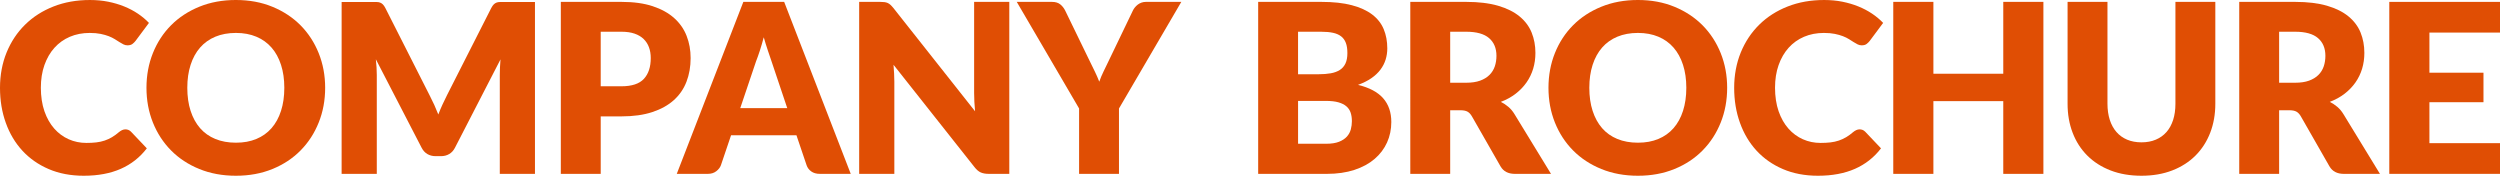
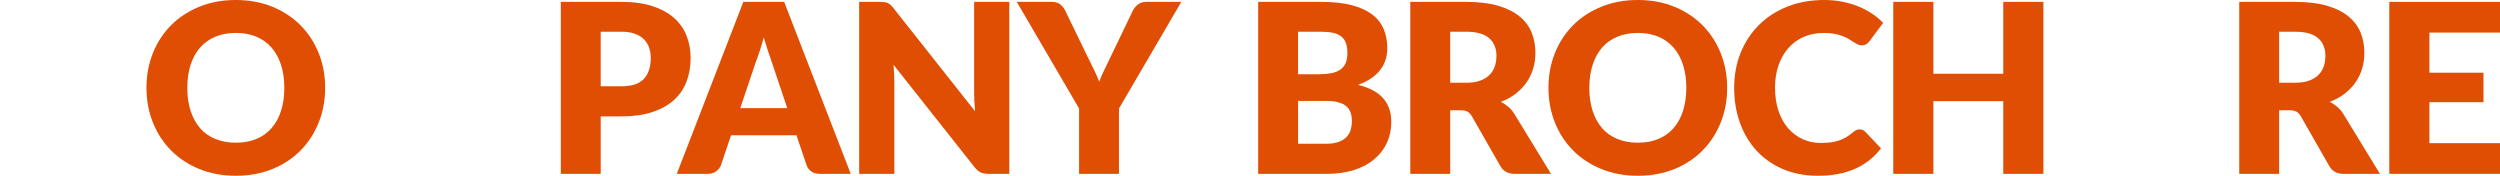
<svg xmlns="http://www.w3.org/2000/svg" id="b" viewBox="0 0 1482.74 104.23">
  <g id="c">
-     <path d="M74.41,76.72c.56,0,1.12.1,1.68.31.56.21,1.1.57,1.61,1.08l9.38,9.87c-4.11,5.37-9.25,9.42-15.44,12.15-6.18,2.73-13.5,4.1-21.95,4.1-7.75,0-14.69-1.32-20.82-3.96-6.14-2.64-11.34-6.28-15.61-10.92-4.27-4.64-7.55-10.15-9.83-16.52-2.29-6.37-3.43-13.29-3.43-20.75s1.31-14.6,3.92-20.97c2.61-6.37,6.26-11.86,10.96-16.48,4.69-4.62,10.3-8.21,16.83-10.78,6.53-2.57,13.74-3.85,21.63-3.85,3.83,0,7.43.34,10.81,1.01,3.38.68,6.54,1.61,9.49,2.8,2.94,1.19,5.65,2.61,8.12,4.27,2.47,1.66,4.67,3.49,6.58,5.5l-7.98,10.71c-.51.65-1.12,1.25-1.82,1.78-.7.54-1.68.81-2.94.81-.84,0-1.63-.19-2.38-.56-.75-.37-1.54-.83-2.38-1.36-.84-.54-1.76-1.12-2.77-1.75-1-.63-2.19-1.21-3.57-1.75-1.38-.54-2.99-.99-4.83-1.37-1.84-.37-4-.56-6.47-.56-4.29,0-8.21.76-11.76,2.27-3.55,1.52-6.59,3.69-9.13,6.51-2.54,2.82-4.53,6.24-5.95,10.25-1.42,4.01-2.13,8.52-2.13,13.51s.71,9.87,2.13,13.93c1.42,4.06,3.36,7.48,5.81,10.25,2.45,2.78,5.31,4.89,8.58,6.34,3.27,1.45,6.77,2.17,10.5,2.17,2.15,0,4.11-.1,5.88-.31,1.77-.21,3.42-.57,4.94-1.09,1.52-.51,2.96-1.18,4.34-1.99,1.38-.82,2.77-1.83,4.17-3.04.56-.47,1.17-.85,1.82-1.16.65-.3,1.33-.46,2.03-.46Z" style="fill:#e04e04; stroke-width:0px;" />
    <path d="M192.85,52.08c0,7.37-1.27,14.23-3.82,20.58-2.54,6.35-6.12,11.87-10.75,16.56-4.62,4.69-10.19,8.37-16.7,11.02-6.51,2.66-13.73,3.99-21.66,3.99s-15.17-1.33-21.7-3.99c-6.53-2.66-12.12-6.33-16.76-11.02-4.64-4.69-8.24-10.21-10.78-16.56-2.54-6.35-3.81-13.21-3.81-20.58s1.27-14.23,3.81-20.58c2.54-6.35,6.14-11.85,10.78-16.52,4.64-4.67,10.23-8.33,16.76-10.99,6.53-2.66,13.77-3.99,21.7-3.99s15.15,1.34,21.66,4.02c6.51,2.68,12.08,6.36,16.7,11.02,4.62,4.67,8.2,10.17,10.75,16.52,2.54,6.35,3.82,13.18,3.82,20.51ZM168.63,52.08c0-5.04-.65-9.58-1.96-13.62-1.31-4.04-3.18-7.46-5.63-10.25-2.45-2.8-5.45-4.95-9-6.44-3.55-1.49-7.58-2.24-12.11-2.24s-8.65.75-12.22,2.24c-3.57,1.49-6.58,3.64-9.03,6.44-2.45,2.8-4.33,6.22-5.63,10.25-1.31,4.04-1.96,8.58-1.96,13.62s.65,9.65,1.96,13.68c1.31,4.04,3.19,7.46,5.63,10.26,2.45,2.8,5.46,4.94,9.03,6.4,3.57,1.47,7.64,2.21,12.22,2.21s8.56-.73,12.11-2.21c3.55-1.47,6.54-3.6,9-6.4,2.45-2.8,4.33-6.22,5.63-10.26,1.31-4.04,1.96-8.6,1.96-13.68Z" style="fill:#e04e04; stroke-width:0px;" />
-     <path d="M257.48,62.01c.86,1.92,1.69,3.88,2.48,5.89.79-2.06,1.63-4.05,2.52-5.99.89-1.94,1.8-3.82,2.73-5.64l26.18-51.57c.47-.89.94-1.58,1.43-2.07.49-.49,1.04-.85,1.65-1.09.61-.23,1.29-.35,2.07-.35h20.75v101.92h-20.86v-58.66c0-2.85.14-5.93.42-9.24l-27.02,52.43c-.84,1.63-1.97,2.87-3.4,3.71-1.42.84-3.04,1.26-4.87,1.26h-3.22c-1.82,0-3.44-.42-4.87-1.26-1.42-.84-2.55-2.08-3.39-3.71l-27.16-52.5c.19,1.63.33,3.26.42,4.87.09,1.61.14,3.09.14,4.44v58.66h-20.86V1.19h20.76c.77,0,1.46.12,2.06.35.61.23,1.16.6,1.65,1.09.49.49.97,1.18,1.43,2.07l26.25,51.78c.93,1.78,1.83,3.62,2.7,5.54Z" style="fill:#e04e04; stroke-width:0px;" />
    <path d="M356.28,69.02v34.09h-23.66V1.12h35.98c7.19,0,13.36.85,18.51,2.56,5.16,1.7,9.4,4.05,12.74,7.04,3.34,2.99,5.8,6.51,7.38,10.57,1.59,4.06,2.38,8.45,2.38,13.16,0,5.09-.82,9.75-2.45,14-1.63,4.25-4.13,7.89-7.49,10.92-3.36,3.03-7.62,5.4-12.77,7.1-5.16,1.7-11.26,2.56-18.31,2.56h-12.32ZM356.28,51.17h12.32c6.16,0,10.59-1.47,13.3-4.41,2.71-2.94,4.06-7.05,4.06-12.32,0-2.33-.35-4.46-1.05-6.37-.7-1.91-1.76-3.56-3.18-4.94-1.42-1.38-3.22-2.44-5.39-3.19-2.17-.75-4.75-1.12-7.74-1.12h-12.32v32.34Z" style="fill:#e04e04; stroke-width:0px;" />
    <path d="M504.57,103.11h-18.34c-2.05,0-3.75-.48-5.08-1.44-1.33-.96-2.25-2.18-2.76-3.67l-6.02-17.78h-38.78l-6.02,17.78c-.47,1.31-1.38,2.48-2.73,3.53-1.35,1.05-3.01,1.58-4.97,1.58h-18.48L440.87,1.12h24.22l39.48,101.99ZM439.05,64.12h27.86l-9.38-27.93c-.61-1.77-1.32-3.86-2.13-6.27-.82-2.4-1.62-5-2.42-7.81-.75,2.85-1.52,5.48-2.31,7.91-.79,2.43-1.54,4.53-2.24,6.3l-9.38,27.79Z" style="fill:#e04e04; stroke-width:0px;" />
    <path d="M524.62,1.26c.7.09,1.33.27,1.89.52.56.26,1.1.62,1.61,1.08.51.47,1.1,1.1,1.75,1.89l48.44,61.25c-.19-1.96-.33-3.86-.42-5.71-.09-1.84-.14-3.58-.14-5.21V1.12h20.86v101.99h-12.32c-1.82,0-3.36-.28-4.62-.84-1.26-.56-2.47-1.59-3.64-3.08l-48.09-60.76c.14,1.77.26,3.51.35,5.22.09,1.7.14,3.3.14,4.79v54.67h-20.86V1.12h12.46c1.03,0,1.89.05,2.59.14Z" style="fill:#e04e04; stroke-width:0px;" />
    <path d="M663.66,64.33v38.78h-23.66v-38.78L603.04,1.12h20.86c2.05,0,3.69.48,4.9,1.44,1.21.96,2.19,2.18,2.94,3.68l14.42,29.68c1.17,2.38,2.24,4.57,3.22,6.58.98,2.01,1.84,3.99,2.59,5.95.7-2.01,1.54-4.01,2.52-6.02.98-2.01,2.03-4.18,3.15-6.51l14.28-29.68c.28-.61.67-1.21,1.16-1.82.49-.61,1.05-1.15,1.68-1.65.63-.49,1.35-.89,2.17-1.19.82-.3,1.71-.46,2.7-.46h21l-36.96,63.21Z" style="fill:#e04e04; stroke-width:0px;" />
    <path d="M746.22,103.11V1.12h37.52c7.05,0,13.04.65,17.99,1.96,4.95,1.31,8.98,3.15,12.11,5.53s5.4,5.27,6.83,8.68c1.42,3.41,2.13,7.21,2.13,11.41,0,2.29-.33,4.49-.98,6.62-.65,2.12-1.68,4.12-3.08,5.98-1.4,1.87-3.2,3.56-5.39,5.08-2.2,1.52-4.83,2.83-7.91,3.96,6.72,1.63,11.69,4.28,14.91,7.94,3.22,3.66,4.83,8.36,4.83,14.1,0,4.34-.84,8.38-2.52,12.11-1.68,3.73-4.14,6.99-7.38,9.77-3.24,2.78-7.24,4.95-12,6.51-4.76,1.56-10.2,2.35-16.31,2.35h-40.74ZM769.88,44.03h12.32c2.61,0,4.97-.19,7.07-.56,2.1-.37,3.88-1.03,5.35-1.96,1.47-.93,2.59-2.22,3.36-3.85.77-1.63,1.15-3.69,1.15-6.16s-.3-4.45-.91-6.06c-.61-1.61-1.54-2.9-2.8-3.88-1.26-.98-2.86-1.68-4.79-2.1-1.94-.42-4.24-.63-6.9-.63h-13.86v25.2ZM769.88,59.85v25.41h16.66c3.12,0,5.68-.4,7.66-1.19,1.98-.79,3.54-1.82,4.66-3.08,1.12-1.26,1.89-2.68,2.31-4.27.42-1.59.63-3.2.63-4.83,0-1.87-.24-3.55-.73-5.04-.49-1.49-1.33-2.75-2.52-3.78-1.19-1.03-2.76-1.82-4.72-2.38-1.96-.56-4.43-.84-7.42-.84h-16.52Z" style="fill:#e04e04; stroke-width:0px;" />
    <path d="M860.1,65.38v37.73h-23.66V1.12h33.18c7.37,0,13.66.76,18.87,2.28,5.2,1.52,9.45,3.63,12.74,6.33,3.29,2.71,5.68,5.9,7.18,9.59,1.49,3.69,2.24,7.7,2.24,12.04,0,3.31-.44,6.44-1.33,9.38-.89,2.94-2.2,5.66-3.95,8.16-1.75,2.5-3.9,4.72-6.44,6.69-2.54,1.96-5.47,3.57-8.79,4.83,1.59.79,3.07,1.77,4.45,2.94,1.38,1.17,2.58,2.59,3.61,4.27l21.7,35.49h-21.42c-3.97,0-6.81-1.49-8.54-4.48l-16.94-29.61c-.75-1.31-1.62-2.24-2.62-2.8-1.01-.56-2.42-.84-4.24-.84h-6.02ZM860.1,49.07h9.52c3.22,0,5.96-.41,8.22-1.23,2.26-.82,4.12-1.95,5.57-3.4,1.45-1.45,2.5-3.14,3.15-5.07.65-1.94.98-4.02.98-6.27,0-4.48-1.46-7.98-4.38-10.5-2.92-2.52-7.43-3.78-13.54-3.78h-9.52v30.24Z" style="fill:#e04e04; stroke-width:0px;" />
    <path d="M1024.37,52.08c0,7.37-1.27,14.23-3.81,20.58-2.54,6.35-6.12,11.87-10.75,16.56-4.62,4.69-10.18,8.37-16.7,11.02-6.51,2.66-13.73,3.99-21.66,3.99s-15.17-1.33-21.7-3.99c-6.54-2.66-12.12-6.33-16.77-11.02-4.64-4.69-8.24-10.21-10.78-16.56-2.54-6.35-3.81-13.21-3.81-20.58s1.27-14.23,3.81-20.58c2.54-6.35,6.14-11.85,10.78-16.52,4.64-4.67,10.23-8.33,16.77-10.99,6.53-2.66,13.77-3.99,21.7-3.99s15.15,1.34,21.66,4.02c6.51,2.68,12.08,6.36,16.7,11.02,4.62,4.67,8.2,10.17,10.75,16.52,2.54,6.35,3.81,13.18,3.81,20.51ZM1000.15,52.08c0-5.04-.65-9.58-1.96-13.62-1.31-4.04-3.19-7.46-5.63-10.25-2.45-2.8-5.45-4.95-9-6.44-3.55-1.49-7.58-2.24-12.11-2.24s-8.64.75-12.21,2.24c-3.57,1.49-6.58,3.64-9.03,6.44-2.45,2.8-4.33,6.22-5.63,10.25-1.31,4.04-1.96,8.58-1.96,13.62s.65,9.65,1.96,13.68c1.31,4.04,3.19,7.46,5.63,10.26,2.45,2.8,5.46,4.94,9.03,6.4,3.57,1.47,7.64,2.21,12.21,2.21s8.56-.73,12.11-2.21c3.55-1.47,6.54-3.6,9-6.4,2.45-2.8,4.33-6.22,5.63-10.26,1.3-4.04,1.96-8.6,1.96-13.68Z" style="fill:#e04e04; stroke-width:0px;" />
    <path d="M1102.95,76.72c.56,0,1.12.1,1.68.31s1.1.57,1.61,1.08l9.38,9.87c-4.11,5.37-9.25,9.42-15.44,12.15-6.18,2.73-13.5,4.1-21.95,4.1-7.75,0-14.69-1.32-20.82-3.96-6.14-2.64-11.34-6.28-15.61-10.92-4.27-4.64-7.55-10.15-9.84-16.52s-3.43-13.29-3.43-20.75,1.31-14.6,3.92-20.97,6.27-11.86,10.96-16.48,10.3-8.21,16.84-10.78c6.53-2.57,13.74-3.85,21.63-3.85,3.83,0,7.43.34,10.81,1.01,3.38.68,6.54,1.61,9.49,2.8,2.94,1.19,5.64,2.61,8.12,4.27,2.47,1.66,4.67,3.49,6.58,5.5l-7.98,10.71c-.51.65-1.12,1.25-1.82,1.78-.7.54-1.68.81-2.94.81-.84,0-1.63-.19-2.38-.56-.75-.37-1.54-.83-2.38-1.36-.84-.54-1.76-1.12-2.77-1.75-1-.63-2.19-1.21-3.57-1.75-1.38-.54-2.99-.99-4.83-1.37-1.85-.37-4-.56-6.48-.56-4.29,0-8.21.76-11.76,2.27-3.55,1.52-6.59,3.69-9.13,6.51-2.54,2.82-4.53,6.24-5.95,10.25-1.42,4.01-2.13,8.52-2.13,13.51s.71,9.87,2.13,13.93c1.42,4.06,3.36,7.48,5.81,10.25,2.45,2.78,5.31,4.89,8.58,6.34,3.27,1.45,6.77,2.17,10.5,2.17,2.15,0,4.11-.1,5.88-.31,1.77-.21,3.42-.57,4.94-1.09,1.52-.51,2.96-1.18,4.34-1.99,1.38-.82,2.77-1.83,4.17-3.04.56-.47,1.17-.85,1.82-1.16.65-.3,1.33-.46,2.03-.46Z" style="fill:#e04e04; stroke-width:0px;" />
    <path d="M1211.93,103.11h-23.8v-43.12h-41.44v43.12h-23.8V1.12h23.8v42.63h41.44V1.12h23.8v101.99Z" style="fill:#e04e04; stroke-width:0px;" />
-     <path d="M1270.07,84.42c3.17,0,6.01-.52,8.51-1.58,2.5-1.05,4.61-2.55,6.33-4.51,1.73-1.96,3.04-4.35,3.96-7.18.91-2.82,1.37-6.03,1.37-9.62V1.12h23.66v60.41c0,6.25-1.02,11.99-3.04,17.22-2.03,5.23-4.94,9.73-8.71,13.51-3.78,3.78-8.38,6.72-13.79,8.82-5.41,2.1-11.5,3.15-18.27,3.15s-12.93-1.05-18.34-3.15c-5.41-2.1-10.01-5.04-13.79-8.82-3.78-3.78-6.68-8.28-8.68-13.51-2.01-5.23-3.01-10.97-3.01-17.22V1.12h23.66v60.34c0,3.59.46,6.8,1.37,9.62.91,2.82,2.23,5.23,3.96,7.21,1.73,1.98,3.84,3.5,6.34,4.55,2.49,1.05,5.33,1.58,8.5,1.58Z" style="fill:#e04e04; stroke-width:0px;" />
    <path d="M1351.74,65.38v37.73h-23.66V1.12h33.18c7.37,0,13.66.76,18.87,2.28,5.2,1.52,9.45,3.63,12.74,6.33,3.29,2.71,5.68,5.9,7.18,9.59,1.49,3.69,2.24,7.7,2.24,12.04,0,3.31-.44,6.44-1.33,9.38-.89,2.94-2.2,5.66-3.95,8.16-1.75,2.5-3.9,4.72-6.44,6.69-2.54,1.96-5.47,3.57-8.79,4.83,1.59.79,3.07,1.77,4.45,2.94,1.38,1.17,2.58,2.59,3.61,4.27l21.7,35.49h-21.42c-3.97,0-6.81-1.49-8.54-4.48l-16.94-29.61c-.75-1.31-1.62-2.24-2.62-2.8-1.01-.56-2.42-.84-4.24-.84h-6.02ZM1351.74,49.07h9.52c3.22,0,5.96-.41,8.22-1.23,2.26-.82,4.12-1.95,5.57-3.4,1.45-1.45,2.5-3.14,3.15-5.07.65-1.94.98-4.02.98-6.27,0-4.48-1.46-7.98-4.38-10.5-2.92-2.52-7.43-3.78-13.54-3.78h-9.52v30.24Z" style="fill:#e04e04; stroke-width:0px;" />
    <path d="M1482.74,1.12v18.2h-41.86v23.8h32.06v17.5h-32.06v24.29h41.86v18.2h-65.66V1.12h65.66Z" style="fill:#e04e04; stroke-width:0px;" />
  </g>
</svg>